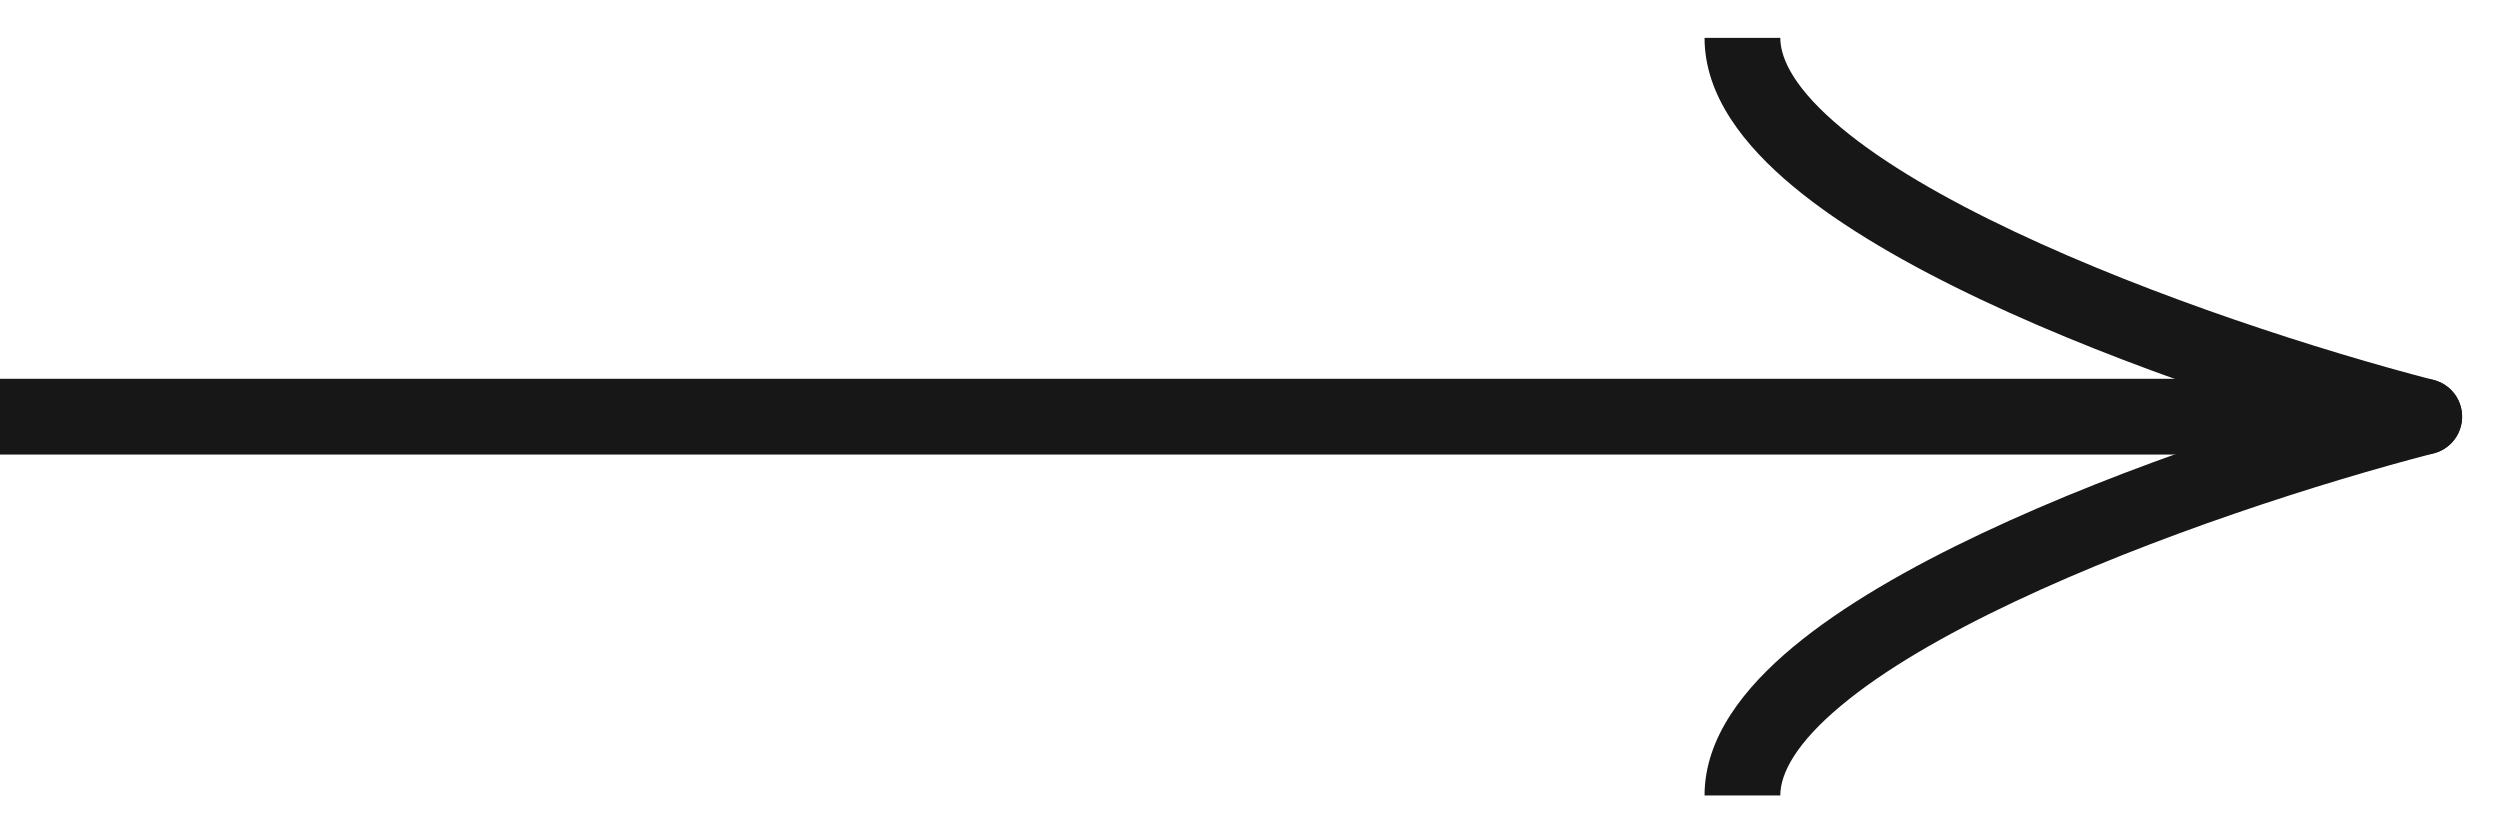
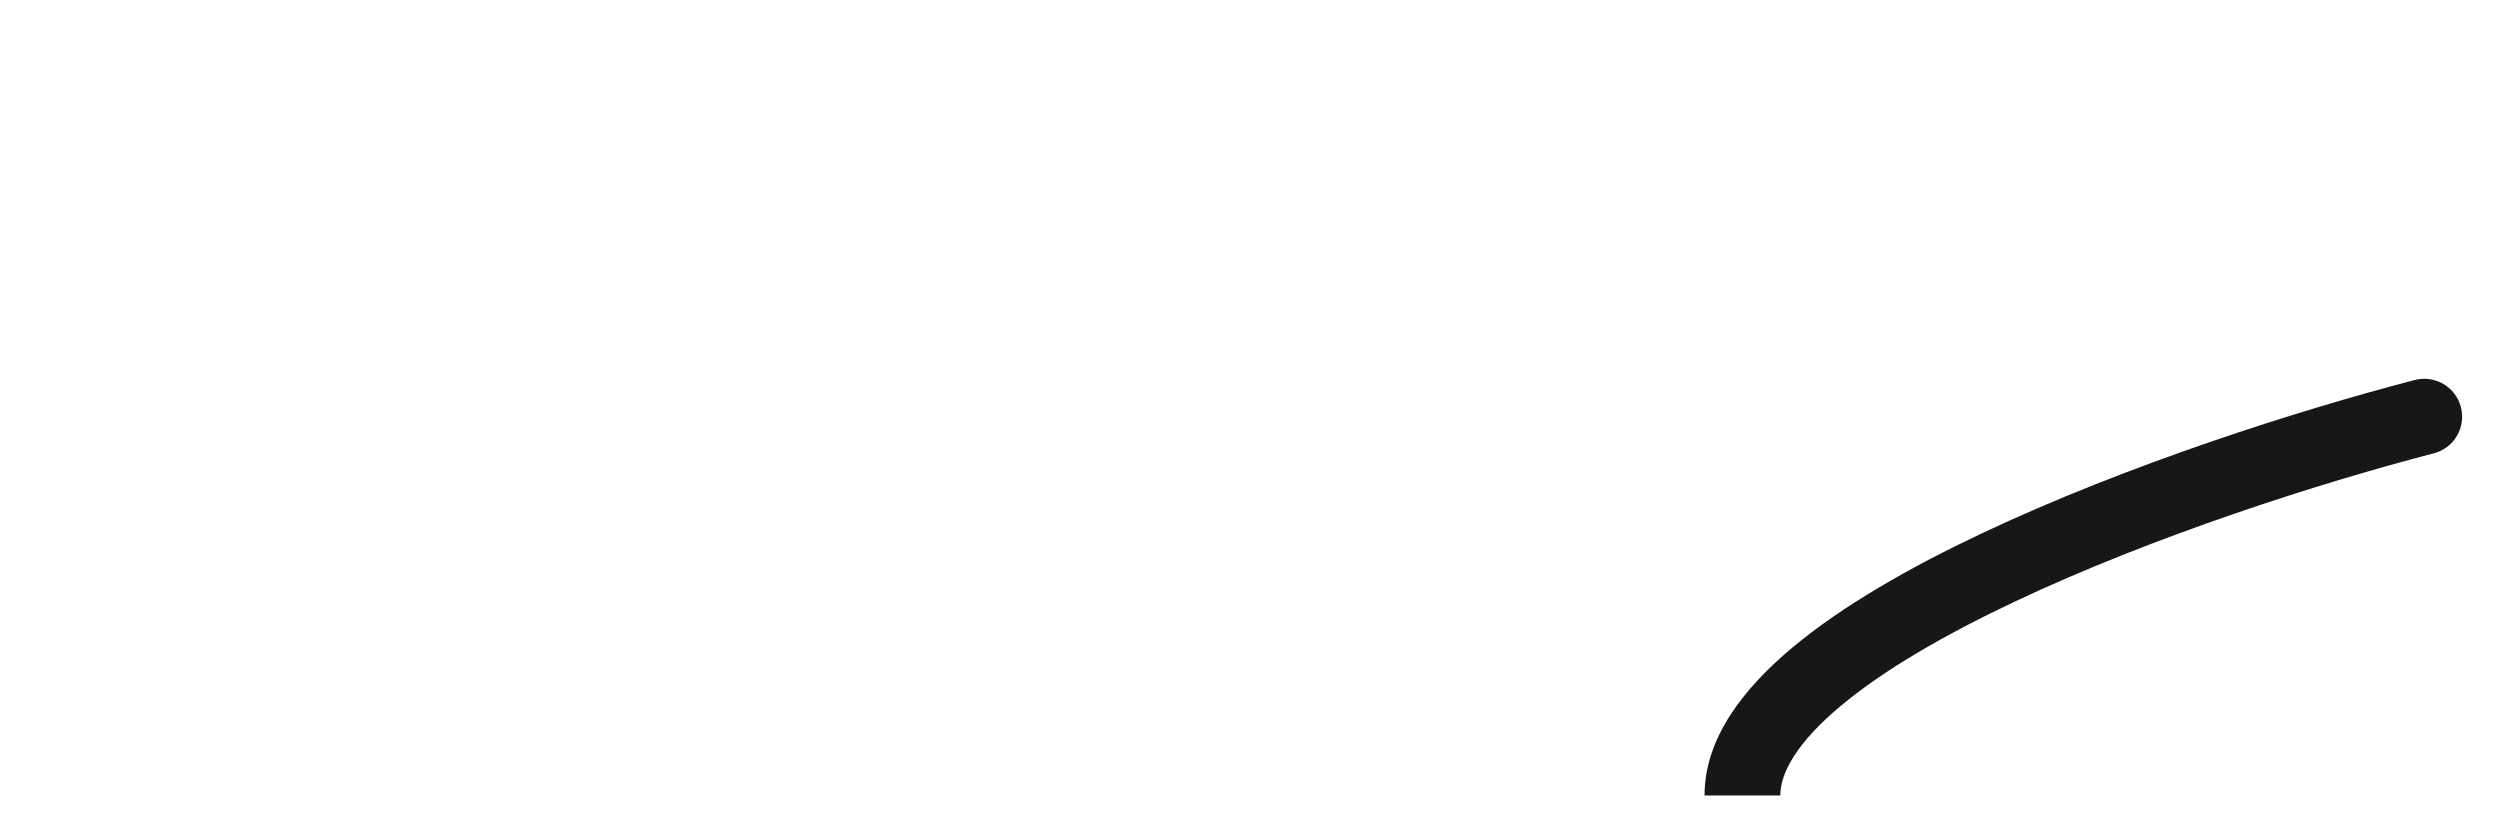
<svg xmlns="http://www.w3.org/2000/svg" width="33" height="11" viewBox="0 0 33 11" fill="none">
-   <line y1="5.5" x2="32" y2="5.5" stroke="#171717" />
-   <path d="M31.875 5.984C32.142 6.053 32.415 5.893 32.484 5.625C32.553 5.358 32.393 5.085 32.126 5.016L31.875 5.984ZM32.126 5.016C30.644 4.632 28.426 3.925 26.589 3.056C25.668 2.621 24.867 2.157 24.305 1.688C23.721 1.202 23.5 0.8 23.5 0.5H22.5C22.5 1.267 23.029 1.926 23.664 2.456C24.32 3.003 25.207 3.51 26.161 3.96C28.074 4.864 30.356 5.59 31.875 5.984L32.126 5.016Z" fill="#171717" />
-   <path d="M31.875 5.016C32.142 4.947 32.415 5.107 32.484 5.375C32.553 5.642 32.393 5.915 32.126 5.984L31.875 5.016ZM32.126 5.984C30.644 6.368 28.426 7.075 26.589 7.944C25.668 8.379 24.867 8.843 24.305 9.312C23.721 9.798 23.5 10.2 23.5 10.5H22.5C22.5 9.733 23.029 9.074 23.664 8.544C24.32 7.997 25.207 7.49 26.161 7.04C28.074 6.136 30.356 5.41 31.875 5.016L32.126 5.984Z" fill="#171717" />
+   <path d="M31.875 5.016C32.142 4.947 32.415 5.107 32.484 5.375C32.553 5.642 32.393 5.915 32.126 5.984L31.875 5.016M32.126 5.984C30.644 6.368 28.426 7.075 26.589 7.944C25.668 8.379 24.867 8.843 24.305 9.312C23.721 9.798 23.5 10.2 23.5 10.5H22.5C22.5 9.733 23.029 9.074 23.664 8.544C24.32 7.997 25.207 7.49 26.161 7.04C28.074 6.136 30.356 5.41 31.875 5.016L32.126 5.984Z" fill="#171717" />
</svg>